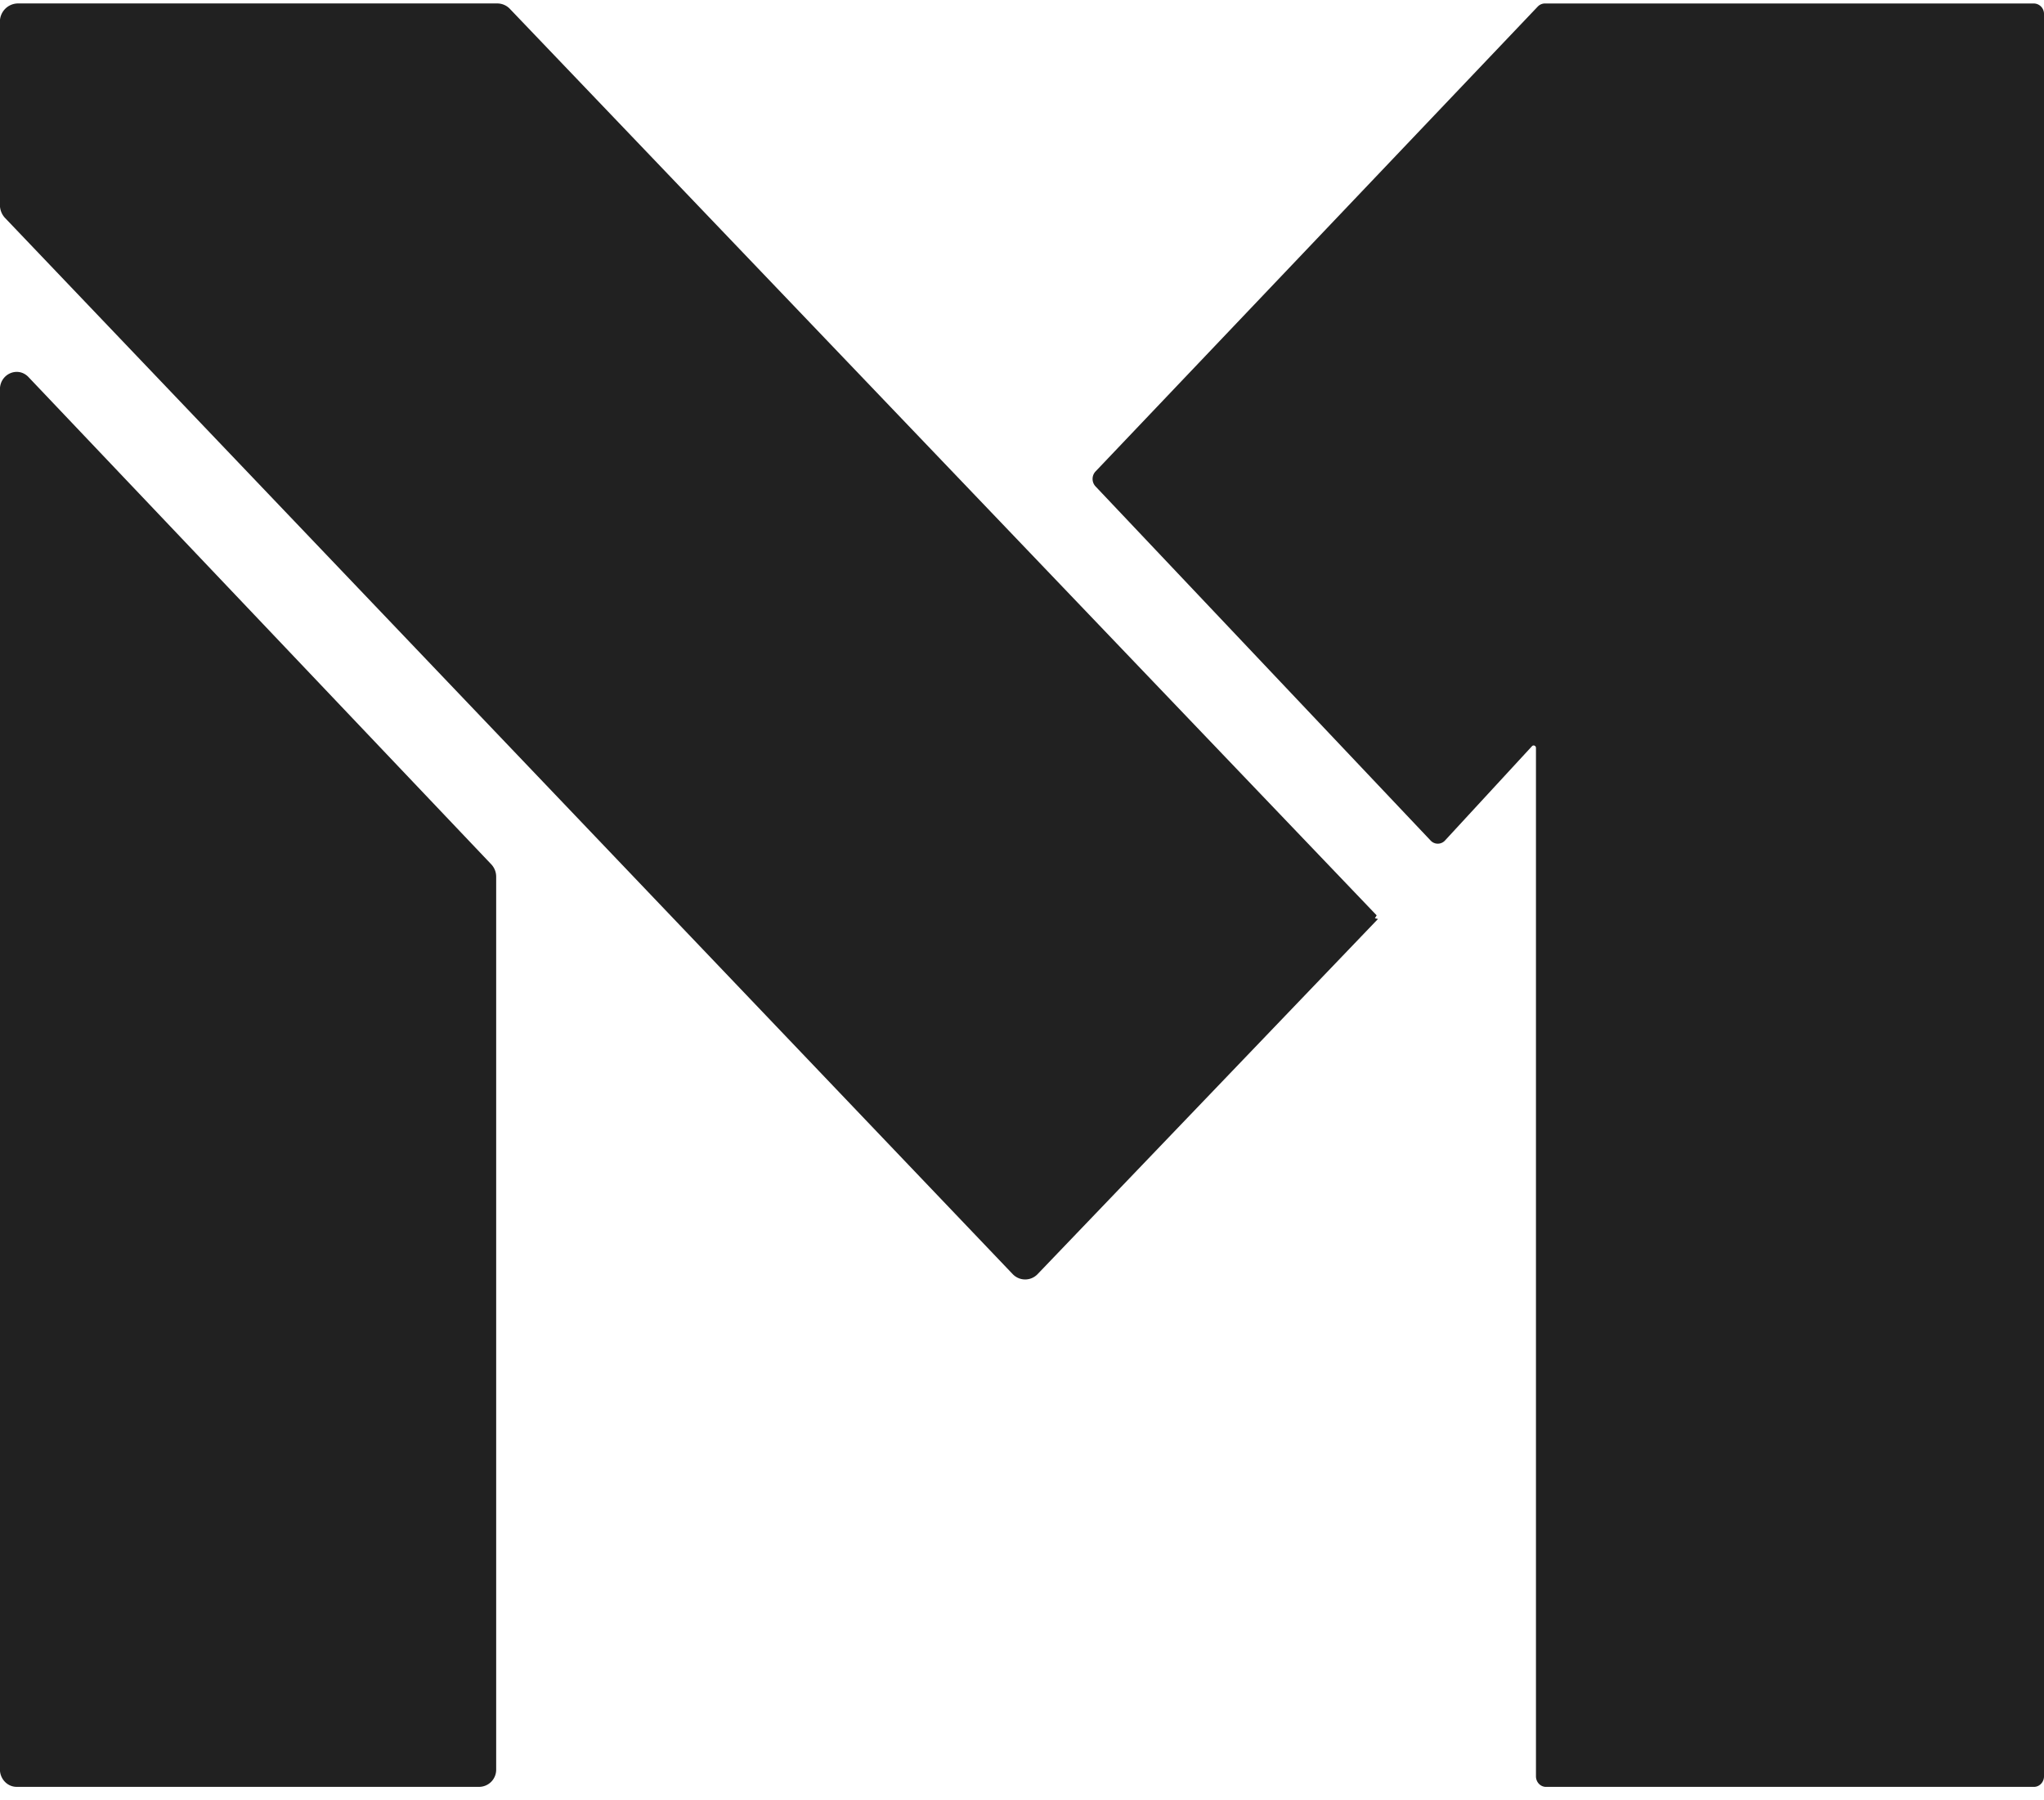
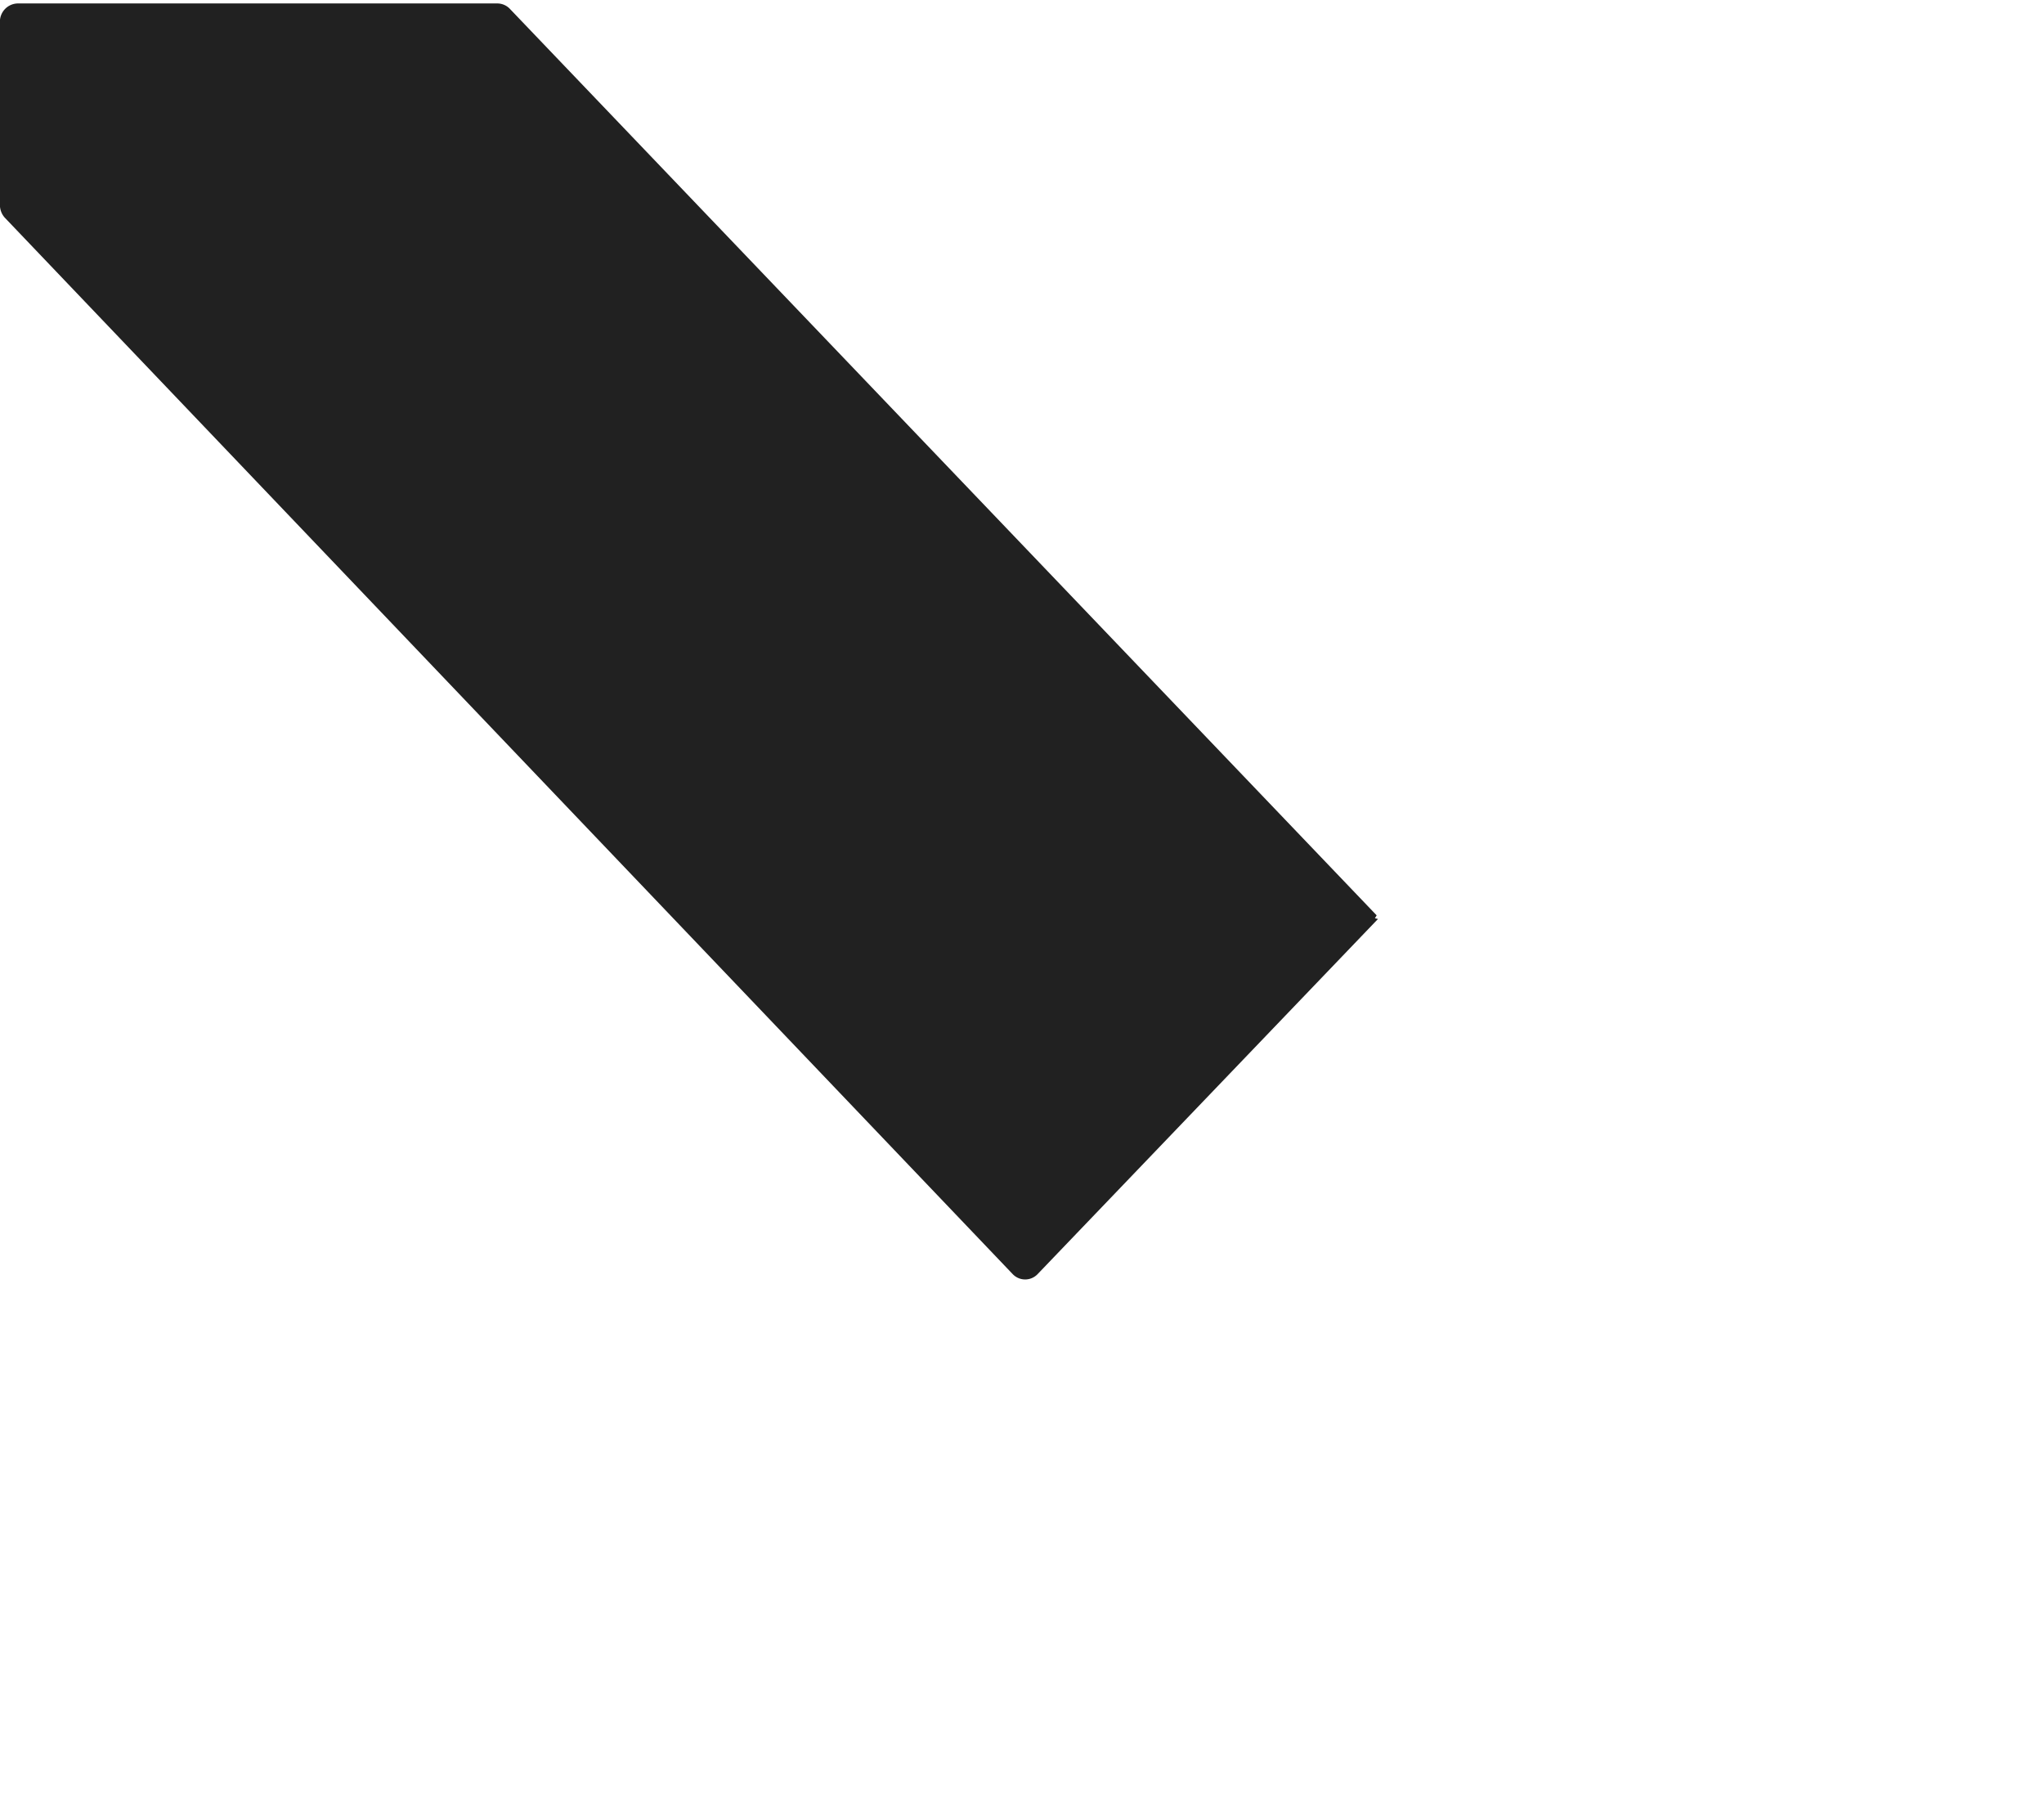
<svg xmlns="http://www.w3.org/2000/svg" height="59" width="67">
  <g fill="#212121">
    <path d="M16.304.113H.58a.597.597 0 0 0 -.583.61v5.99c0 .162.061.317.17.431L33.192 41.75a.564.564 0 0 0 .823 0l11.154-11.635-.101-.024.057-.095L16.714.291a.57.57 0 0 0 -.41-.178" />
-     <path d="M50.407.214 35.91 15.45a.358.358 0 0 0 0 .489l10.984 11.606a.32.32 0 0 0 .473-.003l2.85-3.089c.047-.05.13-.016.13.055V58.21c0 .192.147.347.33.347H66.67c.182 0 .33-.155.33-.347V.46a.339.339 0 0 0 -.33-.346H50.64a.322.322 0 0 0 -.233.101M.546 58.556h15.169a.562.562 0 0 0 .549-.576V28.73a.589.589 0 0 0 -.16-.405L.934 12.357c-.345-.363-.937-.107-.937.406V57.98c0 .318.246.576.549.576" />
  </g>
</svg>